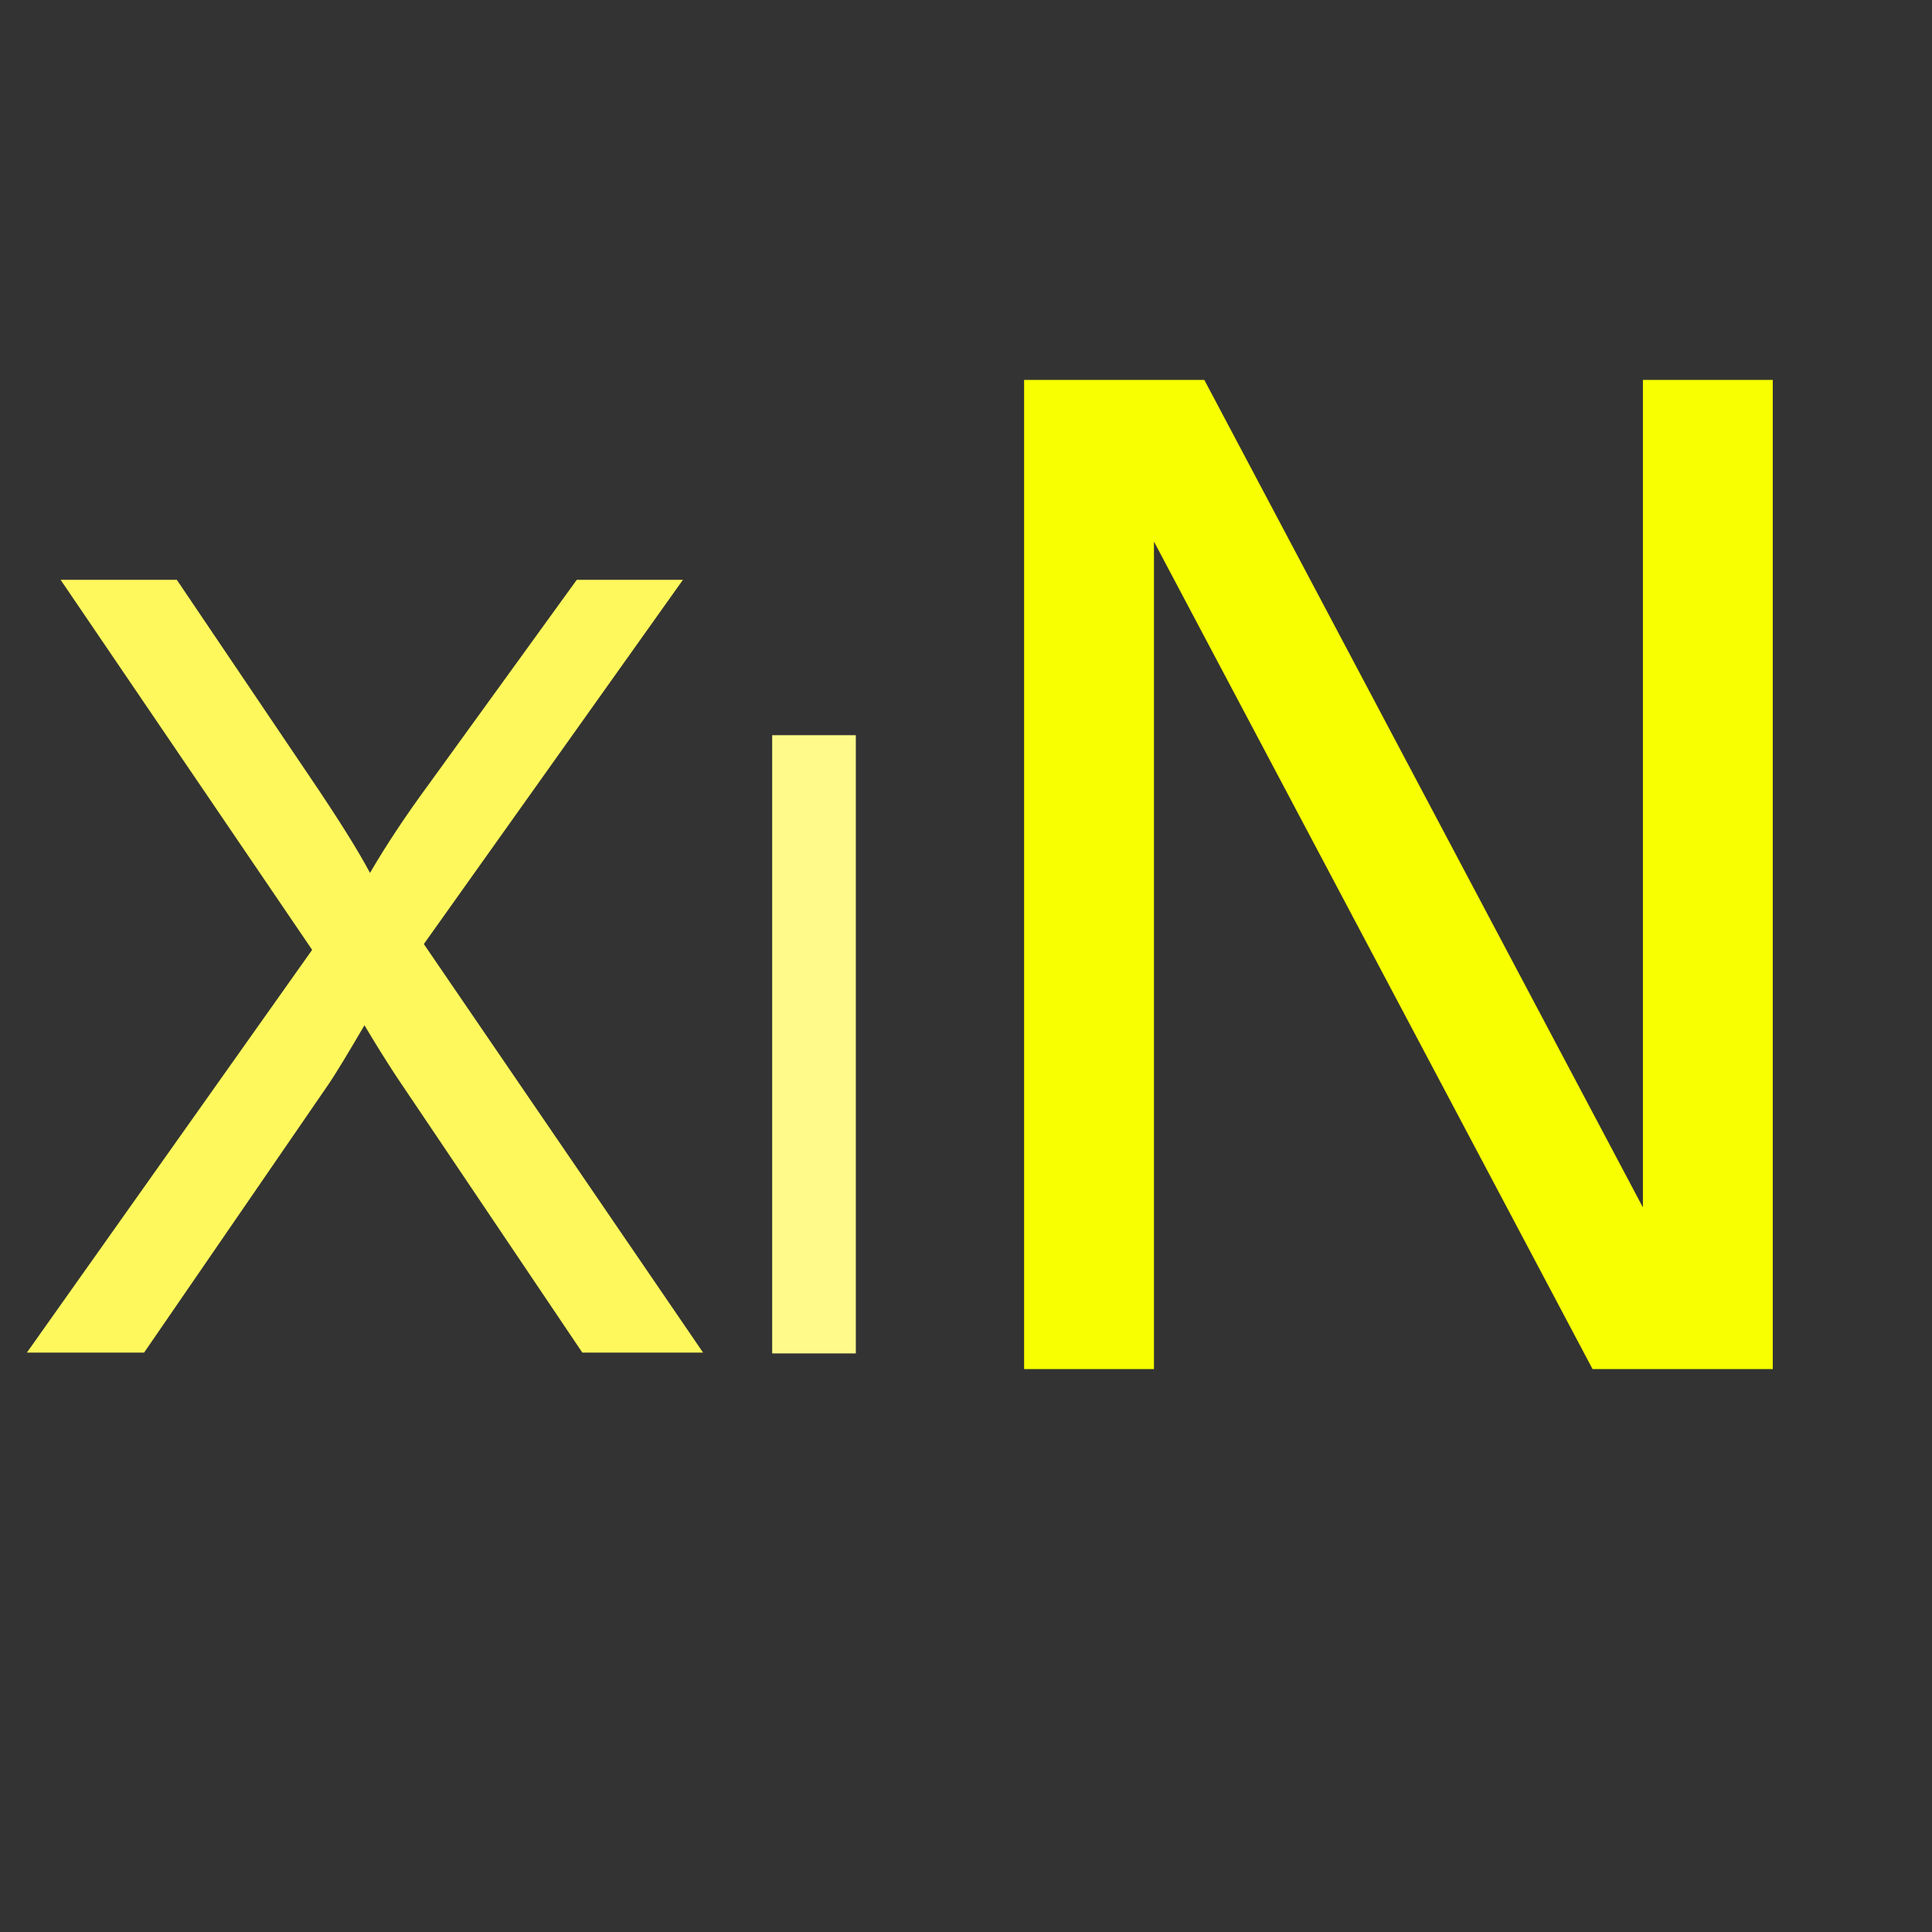
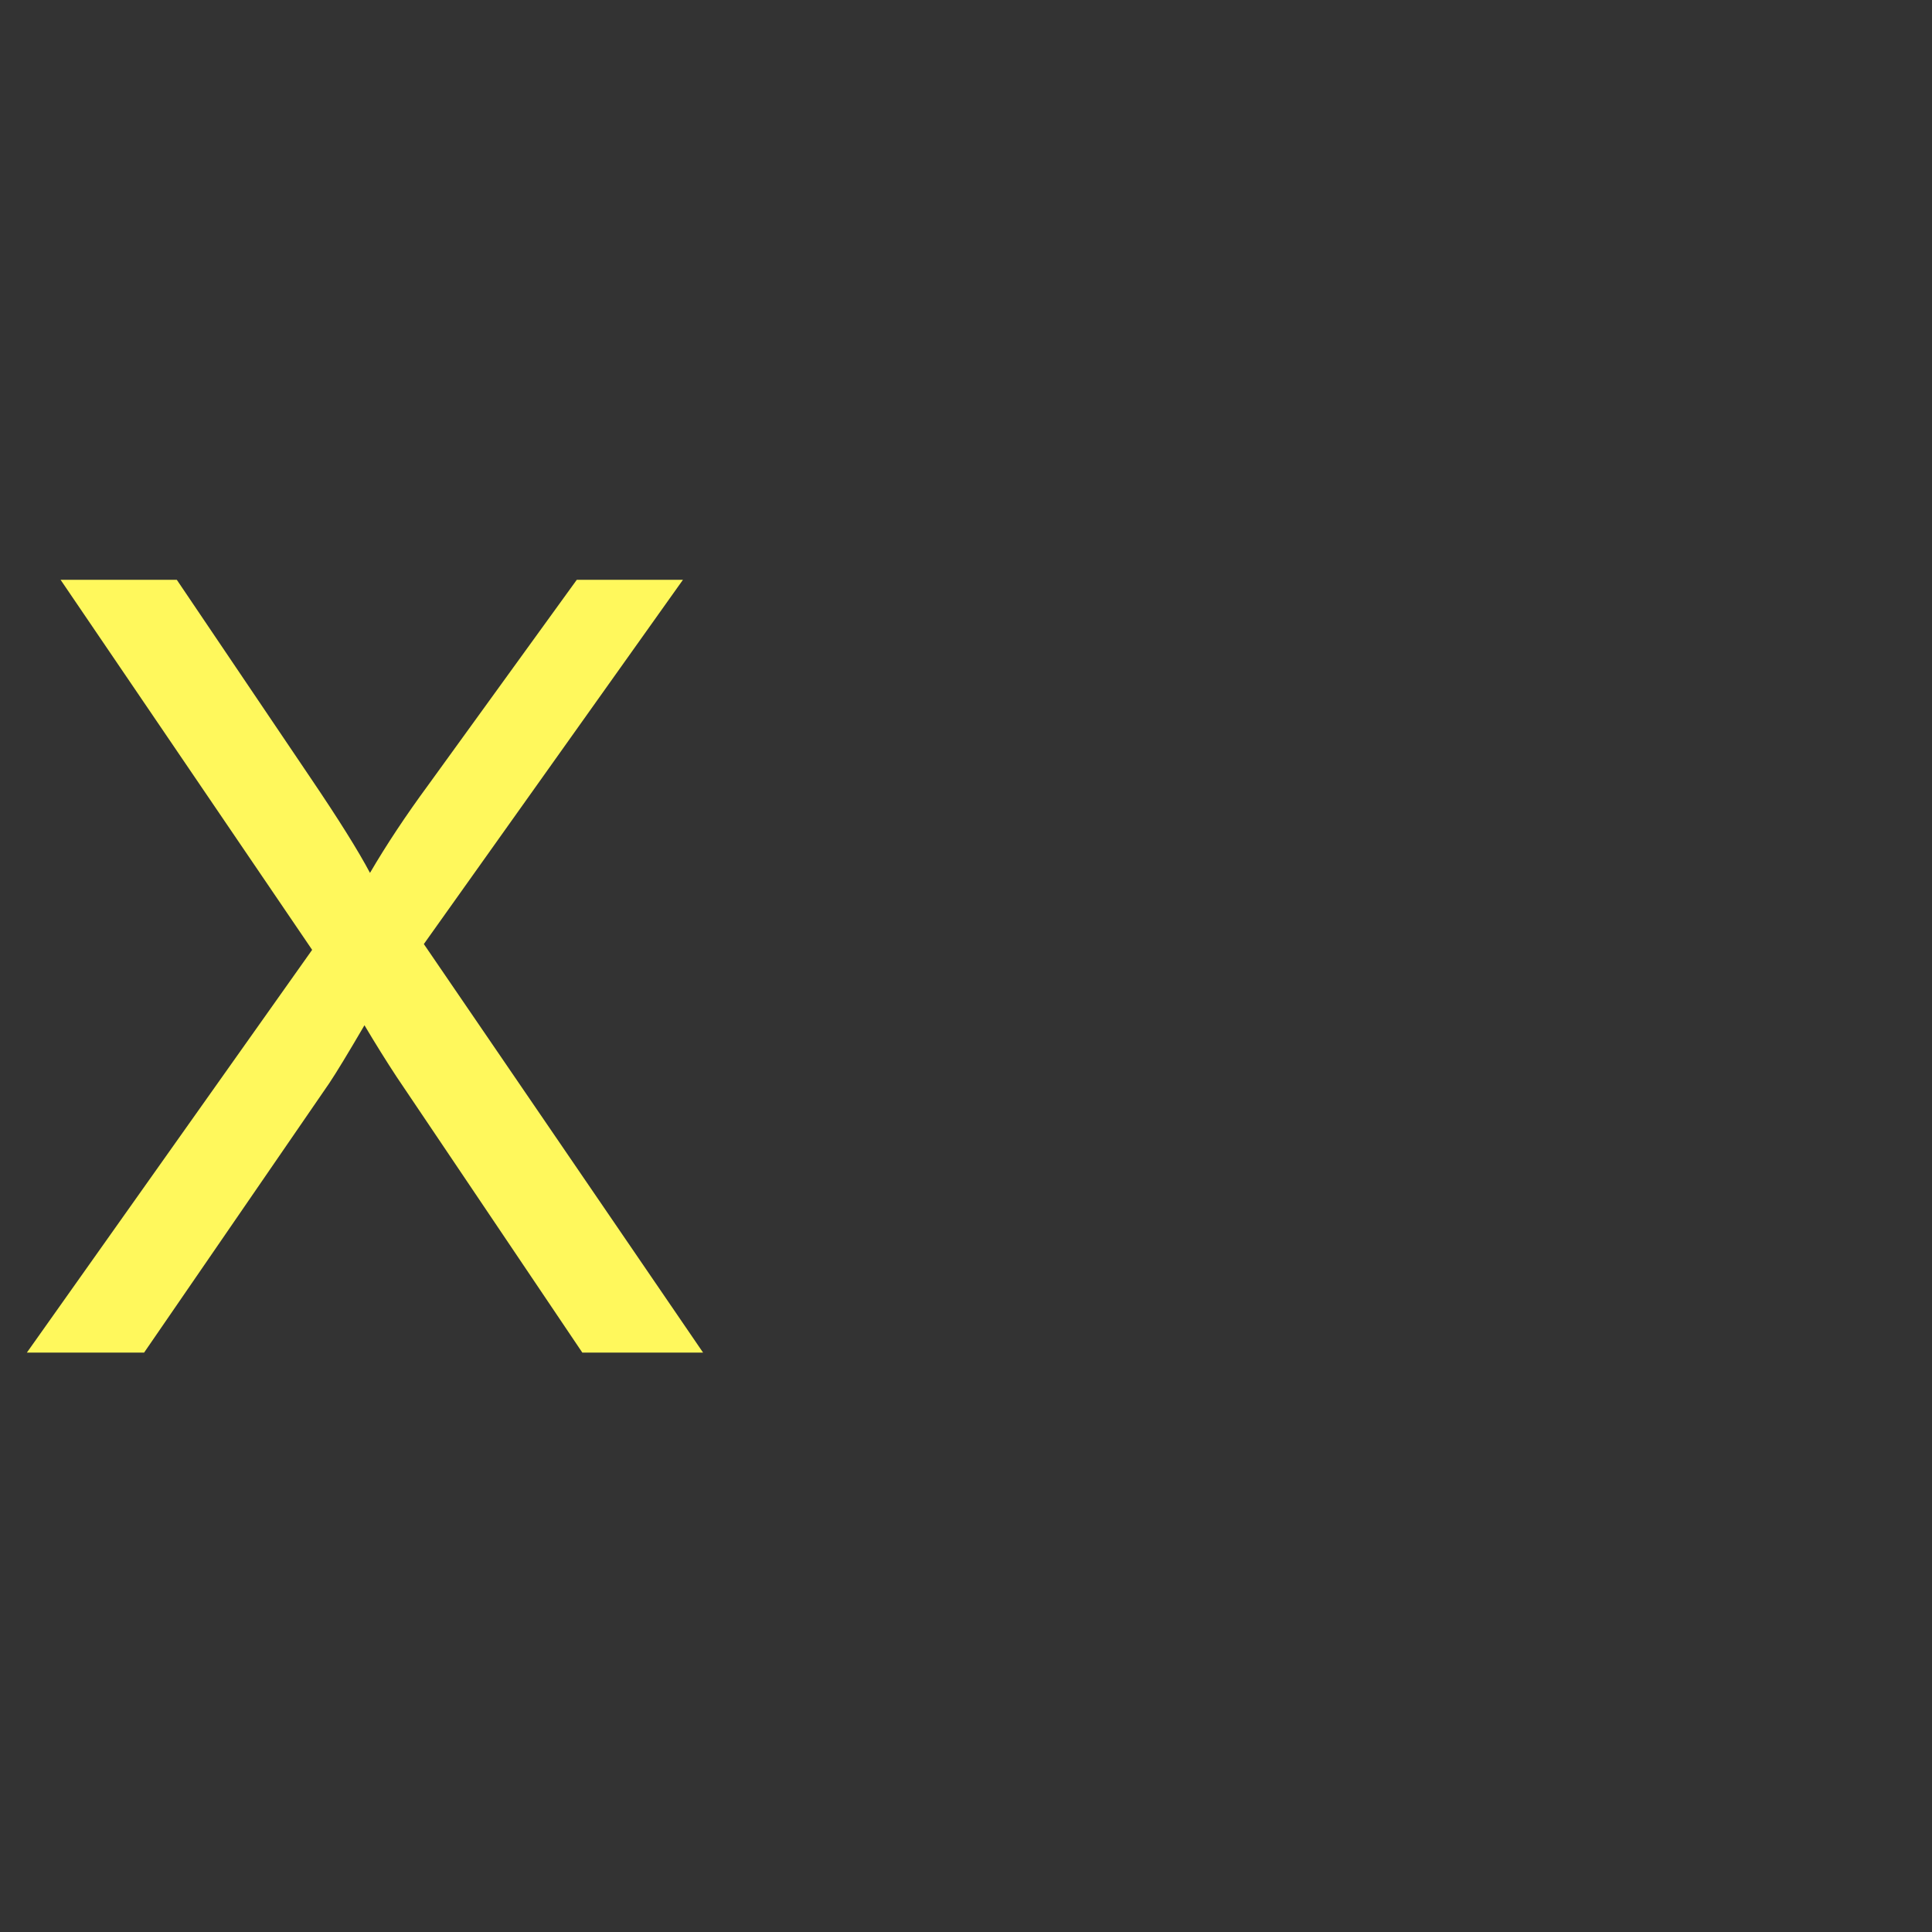
<svg xmlns="http://www.w3.org/2000/svg" version="1.1" width="100" height="100" style="background-color: rgb(0, 19, 117);" viewBox="0 0 100 100">
  <rect x="0" y="0" width="100" height="100" fill="#333333" stroke="none" />
  <svg height="100" viewBox="0 0 100 100" width="100" version="1.1" data-fname="abc-x_9.svg" ica="0" style="background-color: rgb(0, 19, 117);">
    <g transform="translate(-6,24) scale(0.5,0.5) rotate(0,50,50)" scale="0.5" xtranslate="-6" ytranslate="24" style="opacity: 1;">
      <path style="fill: rgb(255, 248, 92);" d="m14.782 92.02 29.531-41.692-26.042-38.308h12.031l13.854 20.518q4.323 6.385 6.146 9.823 2.552-4.366 6.042-9.113l15.365-21.228h10.99l-26.823 37.708 28.906 42.292h-12.5l-19.219-28.539q-1.615-2.456-3.333-5.348-2.552 4.366-3.646 6.003l-19.167 27.885h-12.135z" idkol="ikol0" />
    </g>
  </svg>
  <svg height="100" viewBox="0 0 100 100" width="100" version="1.1" data-fname="abc-i_9.svg" ica="1" style="background-color: rgb(0, 19, 117);">
    <g transform="translate(22,34) scale(0.4,0.4) rotate(0,50,50)" scale="0.4" xtranslate="22" ytranslate="34">
-       <path style="fill: rgb(255, 250, 138);" d="m44.92 10.134h10.824v80h-10.824v-80z" idkol="ikol0" />
-     </g>
+       </g>
  </svg>
  <svg height="100" viewBox="0 0 100 100" width="100" version="1.1" data-fname="abc-n_9.svg" ica="2" style="background-color: rgb(0, 19, 117);">
    <g transform="translate(40,13) scale(0.64,0.64) rotate(0,50,50)" scale="0.64" xtranslate="40" ytranslate="13">
-       <path style="fill:#f7ff00" d="m20.324 10.413h14.575l35.472 66.926v-66.926h10.502v80h-14.575l-35.472-66.926v66.926h-10.502v-80z" idkol="ikol0" />
-     </g>
+       </g>
  </svg>
</svg>